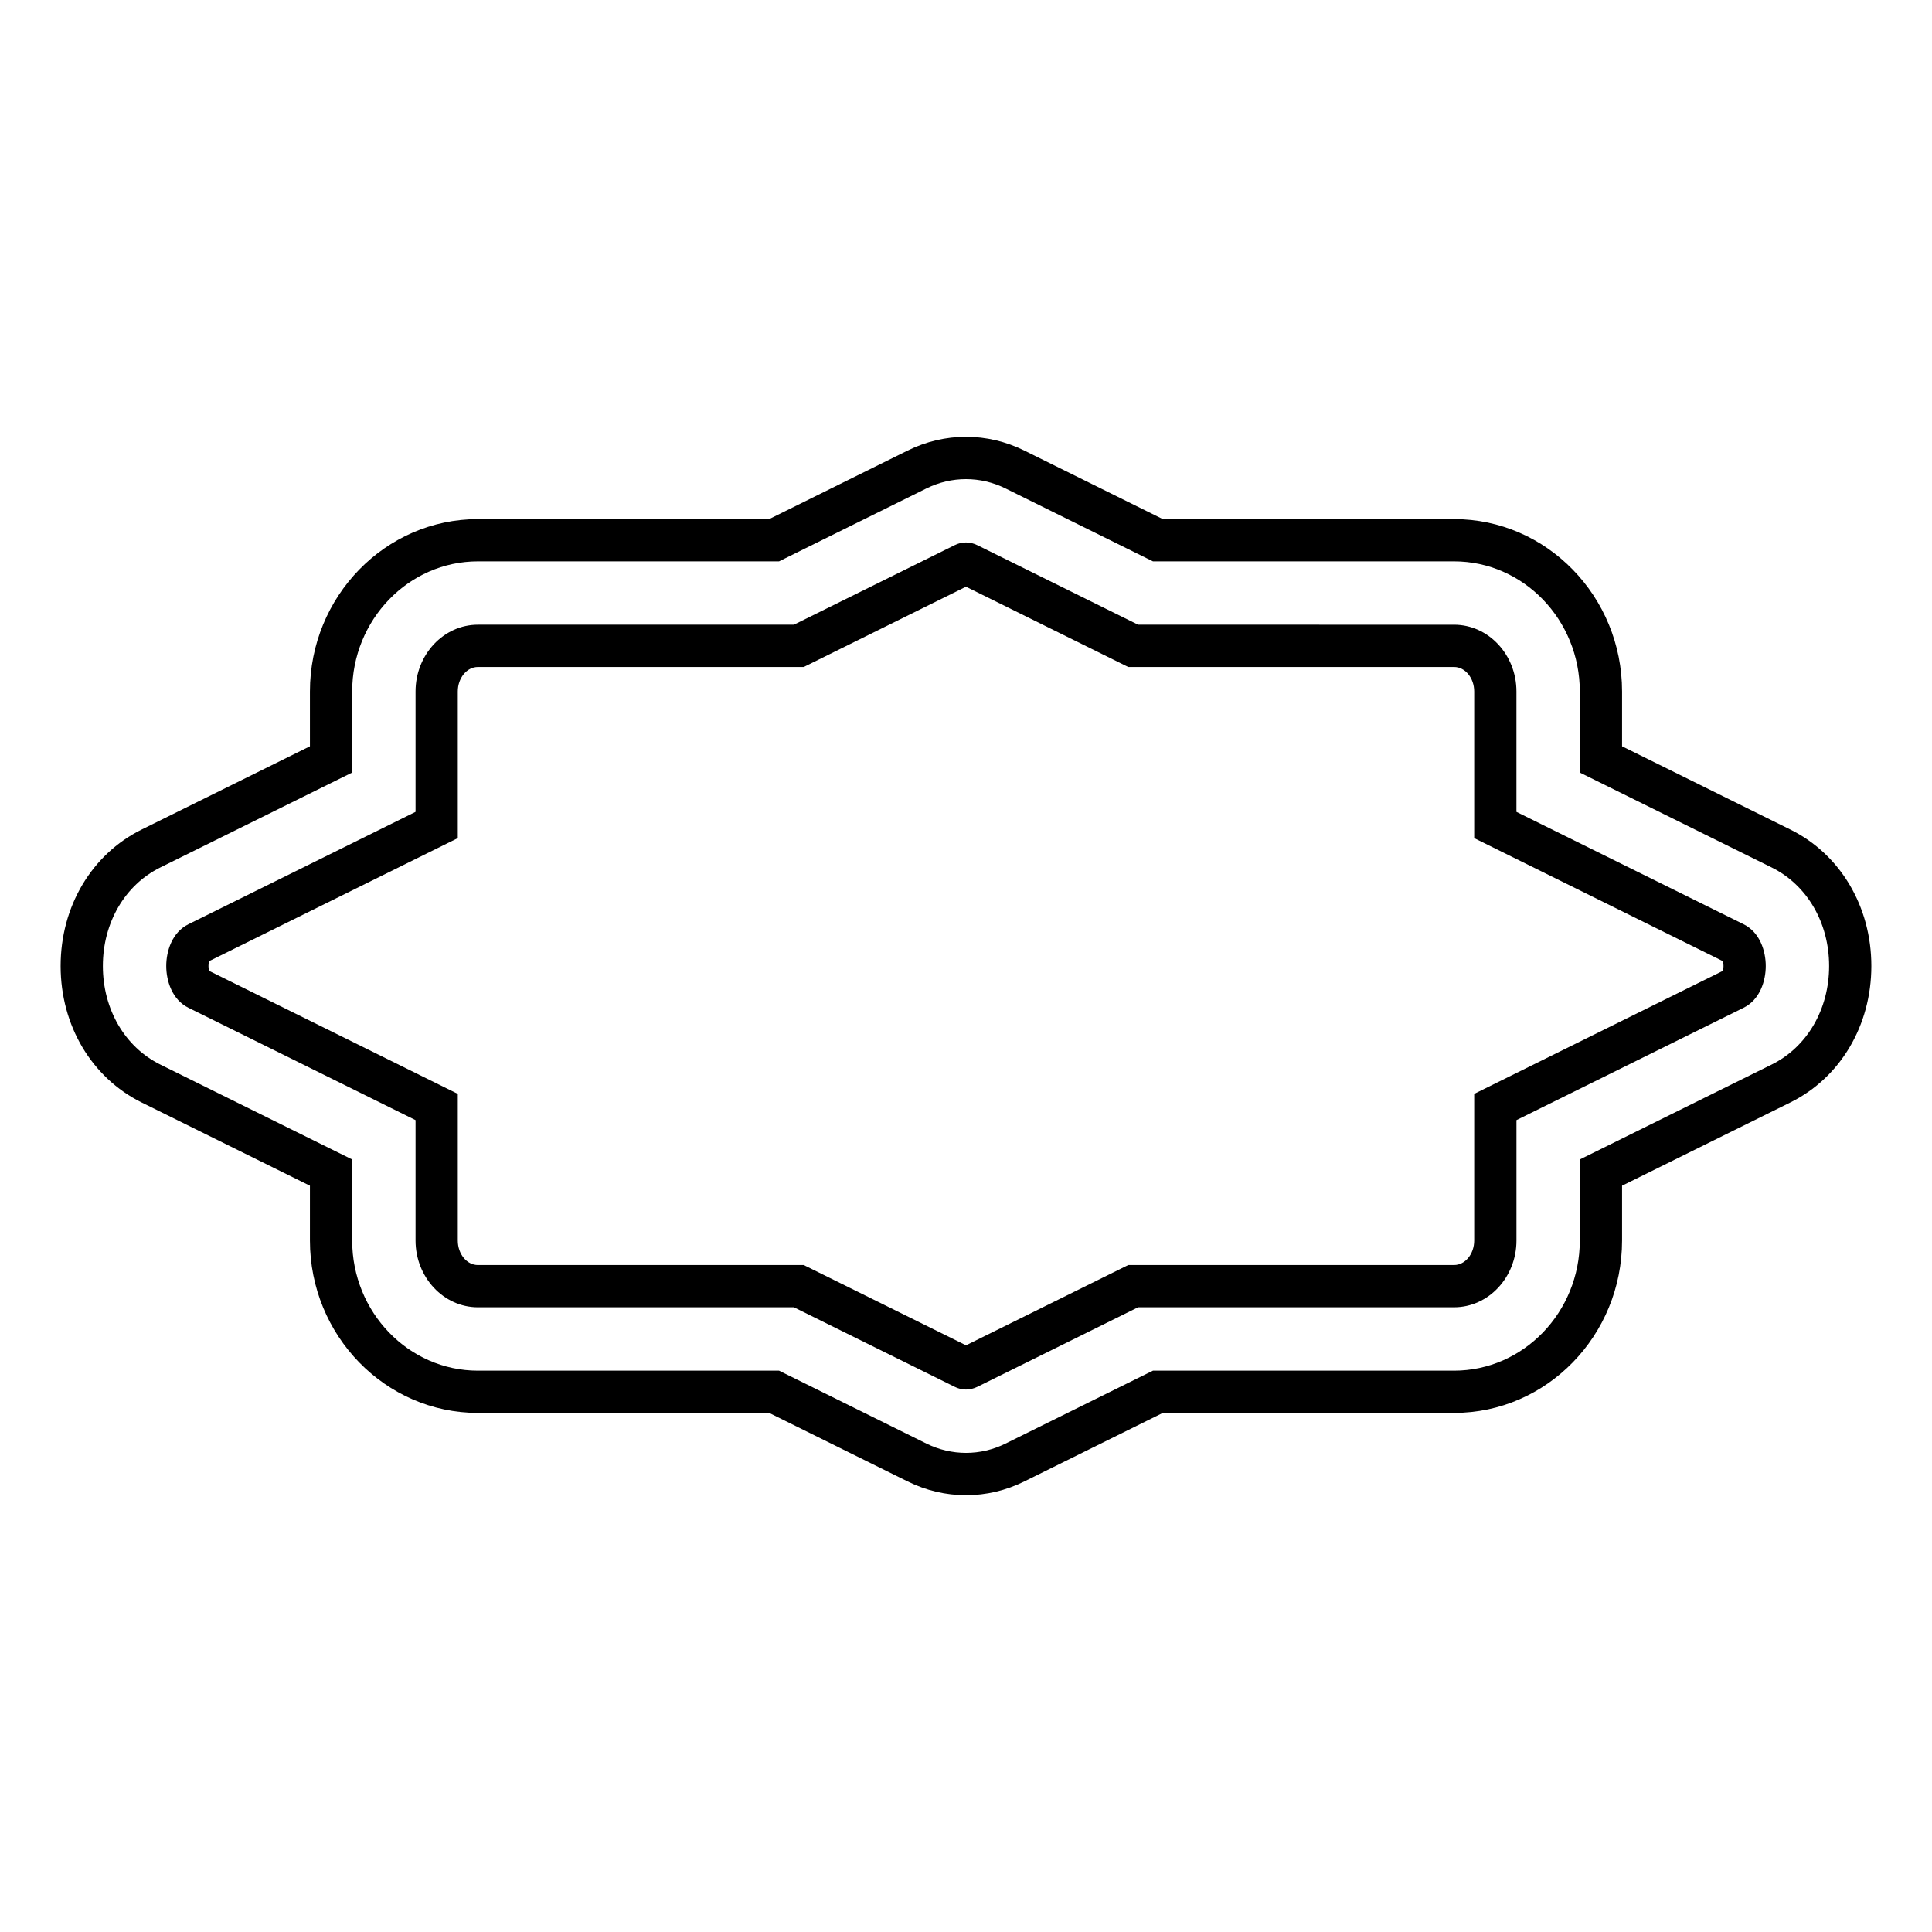
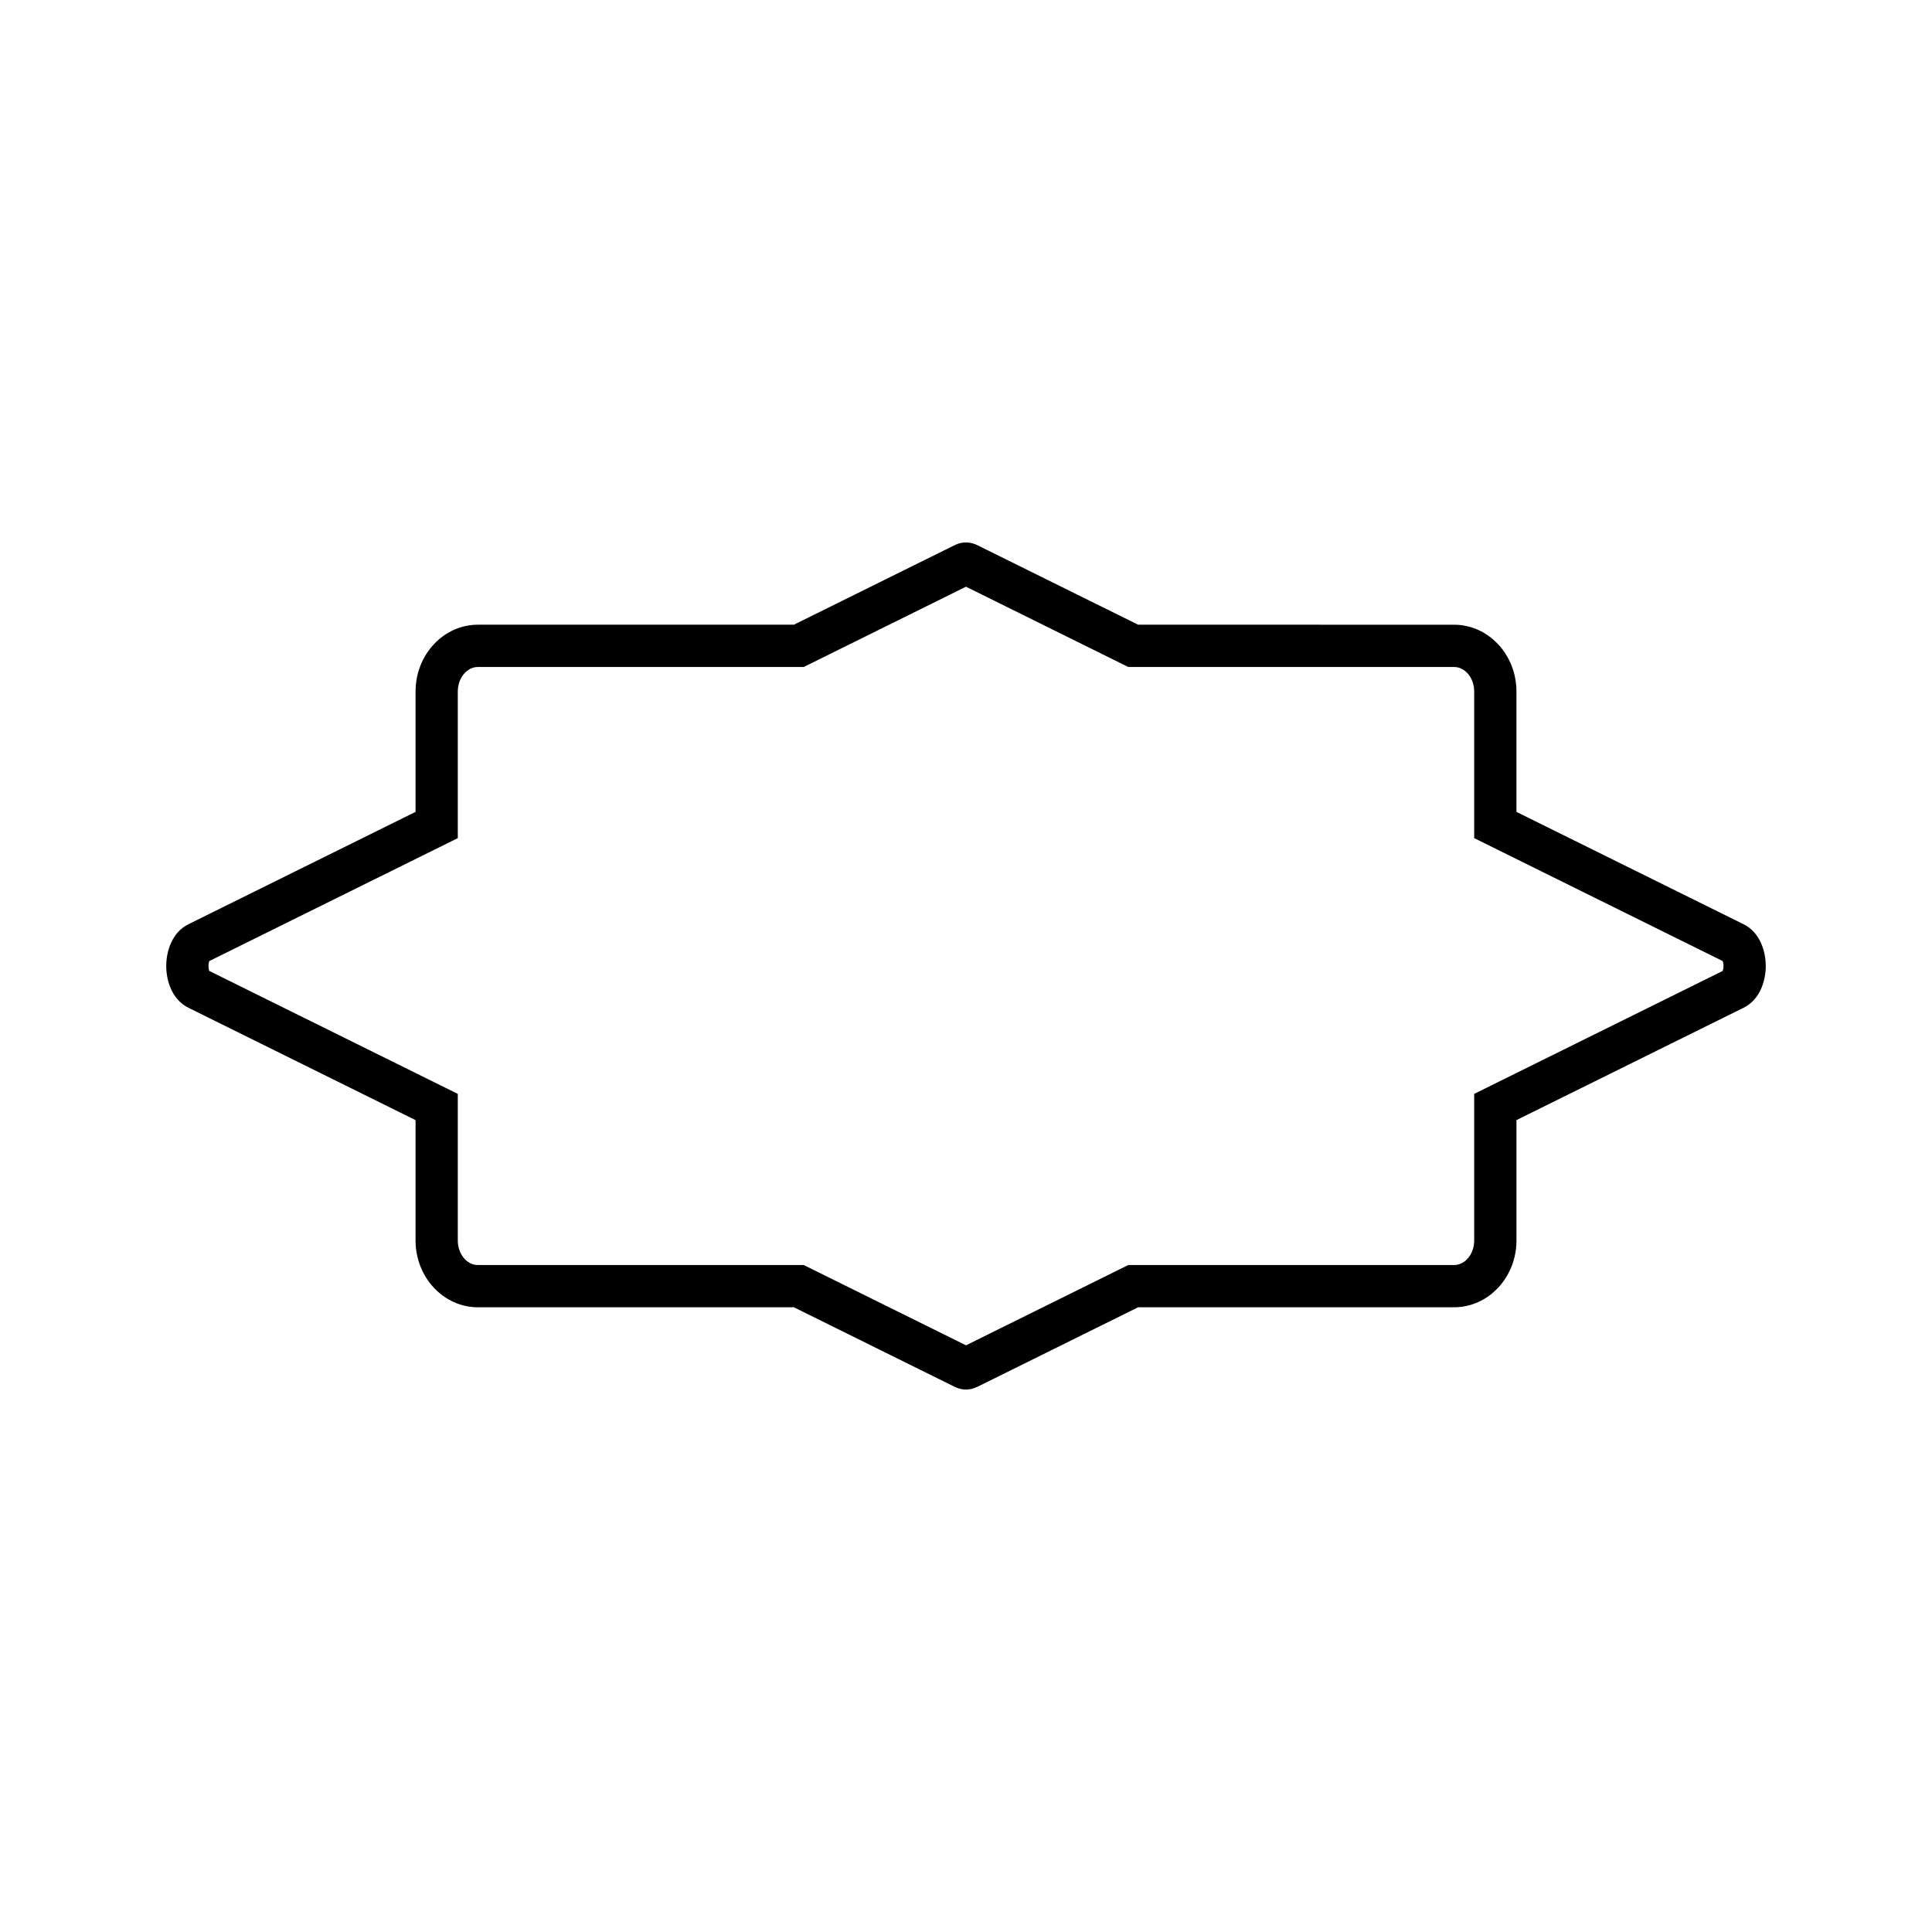
<svg xmlns="http://www.w3.org/2000/svg" fill="#000000" width="800px" height="800px" version="1.1" viewBox="144 144 512 512">
  <g>
    <path d="m606.06 388.93-60.188-29.773v-31.902c0-9.758-7.418-17.699-16.531-17.699l-83.734-0.004-42.523-21.035c-1.988-1.016-4.188-1.012-6.121-0.027l-42.57 21.062h-83.734c-9.113 0-16.531 7.941-16.531 17.699v31.902l-60.188 29.777c-4.336 2.141-5.883 7.121-5.883 11.07 0 3.945 1.547 8.926 5.883 11.07l60.188 29.773v31.902c0 9.758 7.418 17.699 16.531 17.699h83.734l42.52 21.035c1 0.508 2.035 0.766 3.074 0.766 1.016 0 2.039-0.246 3.047-0.734l42.578-21.07h83.734c9.113 0 16.531-7.941 16.531-17.699v-31.902l60.195-29.777c4.328-2.141 5.871-7.117 5.871-11.062 0-3.949-1.547-8.93-5.883-11.07zm-5.516 12.375-65.867 32.582v38.855c0 3.586-2.394 6.504-5.336 6.504l-86.348 0.004-42.992 21.27-42.996-21.27h-86.348c-2.941 0-5.336-2.918-5.336-6.504v-38.855l-65.867-32.586c-0.098-0.289-0.203-0.77-0.203-1.305s0.105-1.012 0.203-1.305l65.867-32.582v-38.855c0-3.586 2.394-6.504 5.336-6.504h86.348l42.988-21.27 43 21.27h86.348c2.941 0 5.336 2.918 5.336 6.504v38.855l65.867 32.582c0.098 0.285 0.203 0.766 0.203 1.305 0 0.535-0.105 1.012-0.203 1.305z" />
-     <path d="m618.48 363.85-44.617-22.074v-14.52c0-25.195-19.969-45.691-44.52-45.691h-77.188l-36.707-18.16c-9.809-4.848-21.059-4.856-30.898-0.004l-36.715 18.164h-77.18c-24.551 0-44.52 20.496-44.52 45.691v14.52l-44.617 22.074c-13.238 6.547-21.453 20.402-21.453 36.152s8.223 29.602 21.457 36.156l44.613 22.07v14.52c0 25.195 19.969 45.691 44.52 45.691h77.184l36.715 18.164c4.887 2.41 10.082 3.633 15.445 3.633s10.555-1.223 15.445-3.637l36.715-18.164h77.184c24.551 0 44.52-20.496 44.52-45.691v-14.52l44.617-22.074c13.234-6.547 21.449-20.402 21.449-36.148 0-15.75-8.215-29.605-21.449-36.152zm-4.965 62.266-50.852 25.156v21.473c0 19.02-14.953 34.496-33.324 34.496h-79.797l-39.066 19.324c-6.648 3.289-14.305 3.281-20.965 0l-39.059-19.324h-79.797c-18.375 0-33.324-15.477-33.324-34.496v-21.473l-50.844-25.152c-9.395-4.644-15.227-14.656-15.227-26.117 0-11.465 5.832-21.469 15.219-26.113l50.852-25.156v-21.473c0-19.02 14.953-34.496 33.324-34.496h79.797l39.055-19.324c6.668-3.289 14.316-3.285 20.977 0.004l39.059 19.32h79.797c18.375 0 33.324 15.477 33.324 34.496v21.473l50.852 25.156c9.387 4.648 15.219 14.652 15.219 26.113s-5.832 21.465-15.219 26.113z" />
  </g>
</svg>